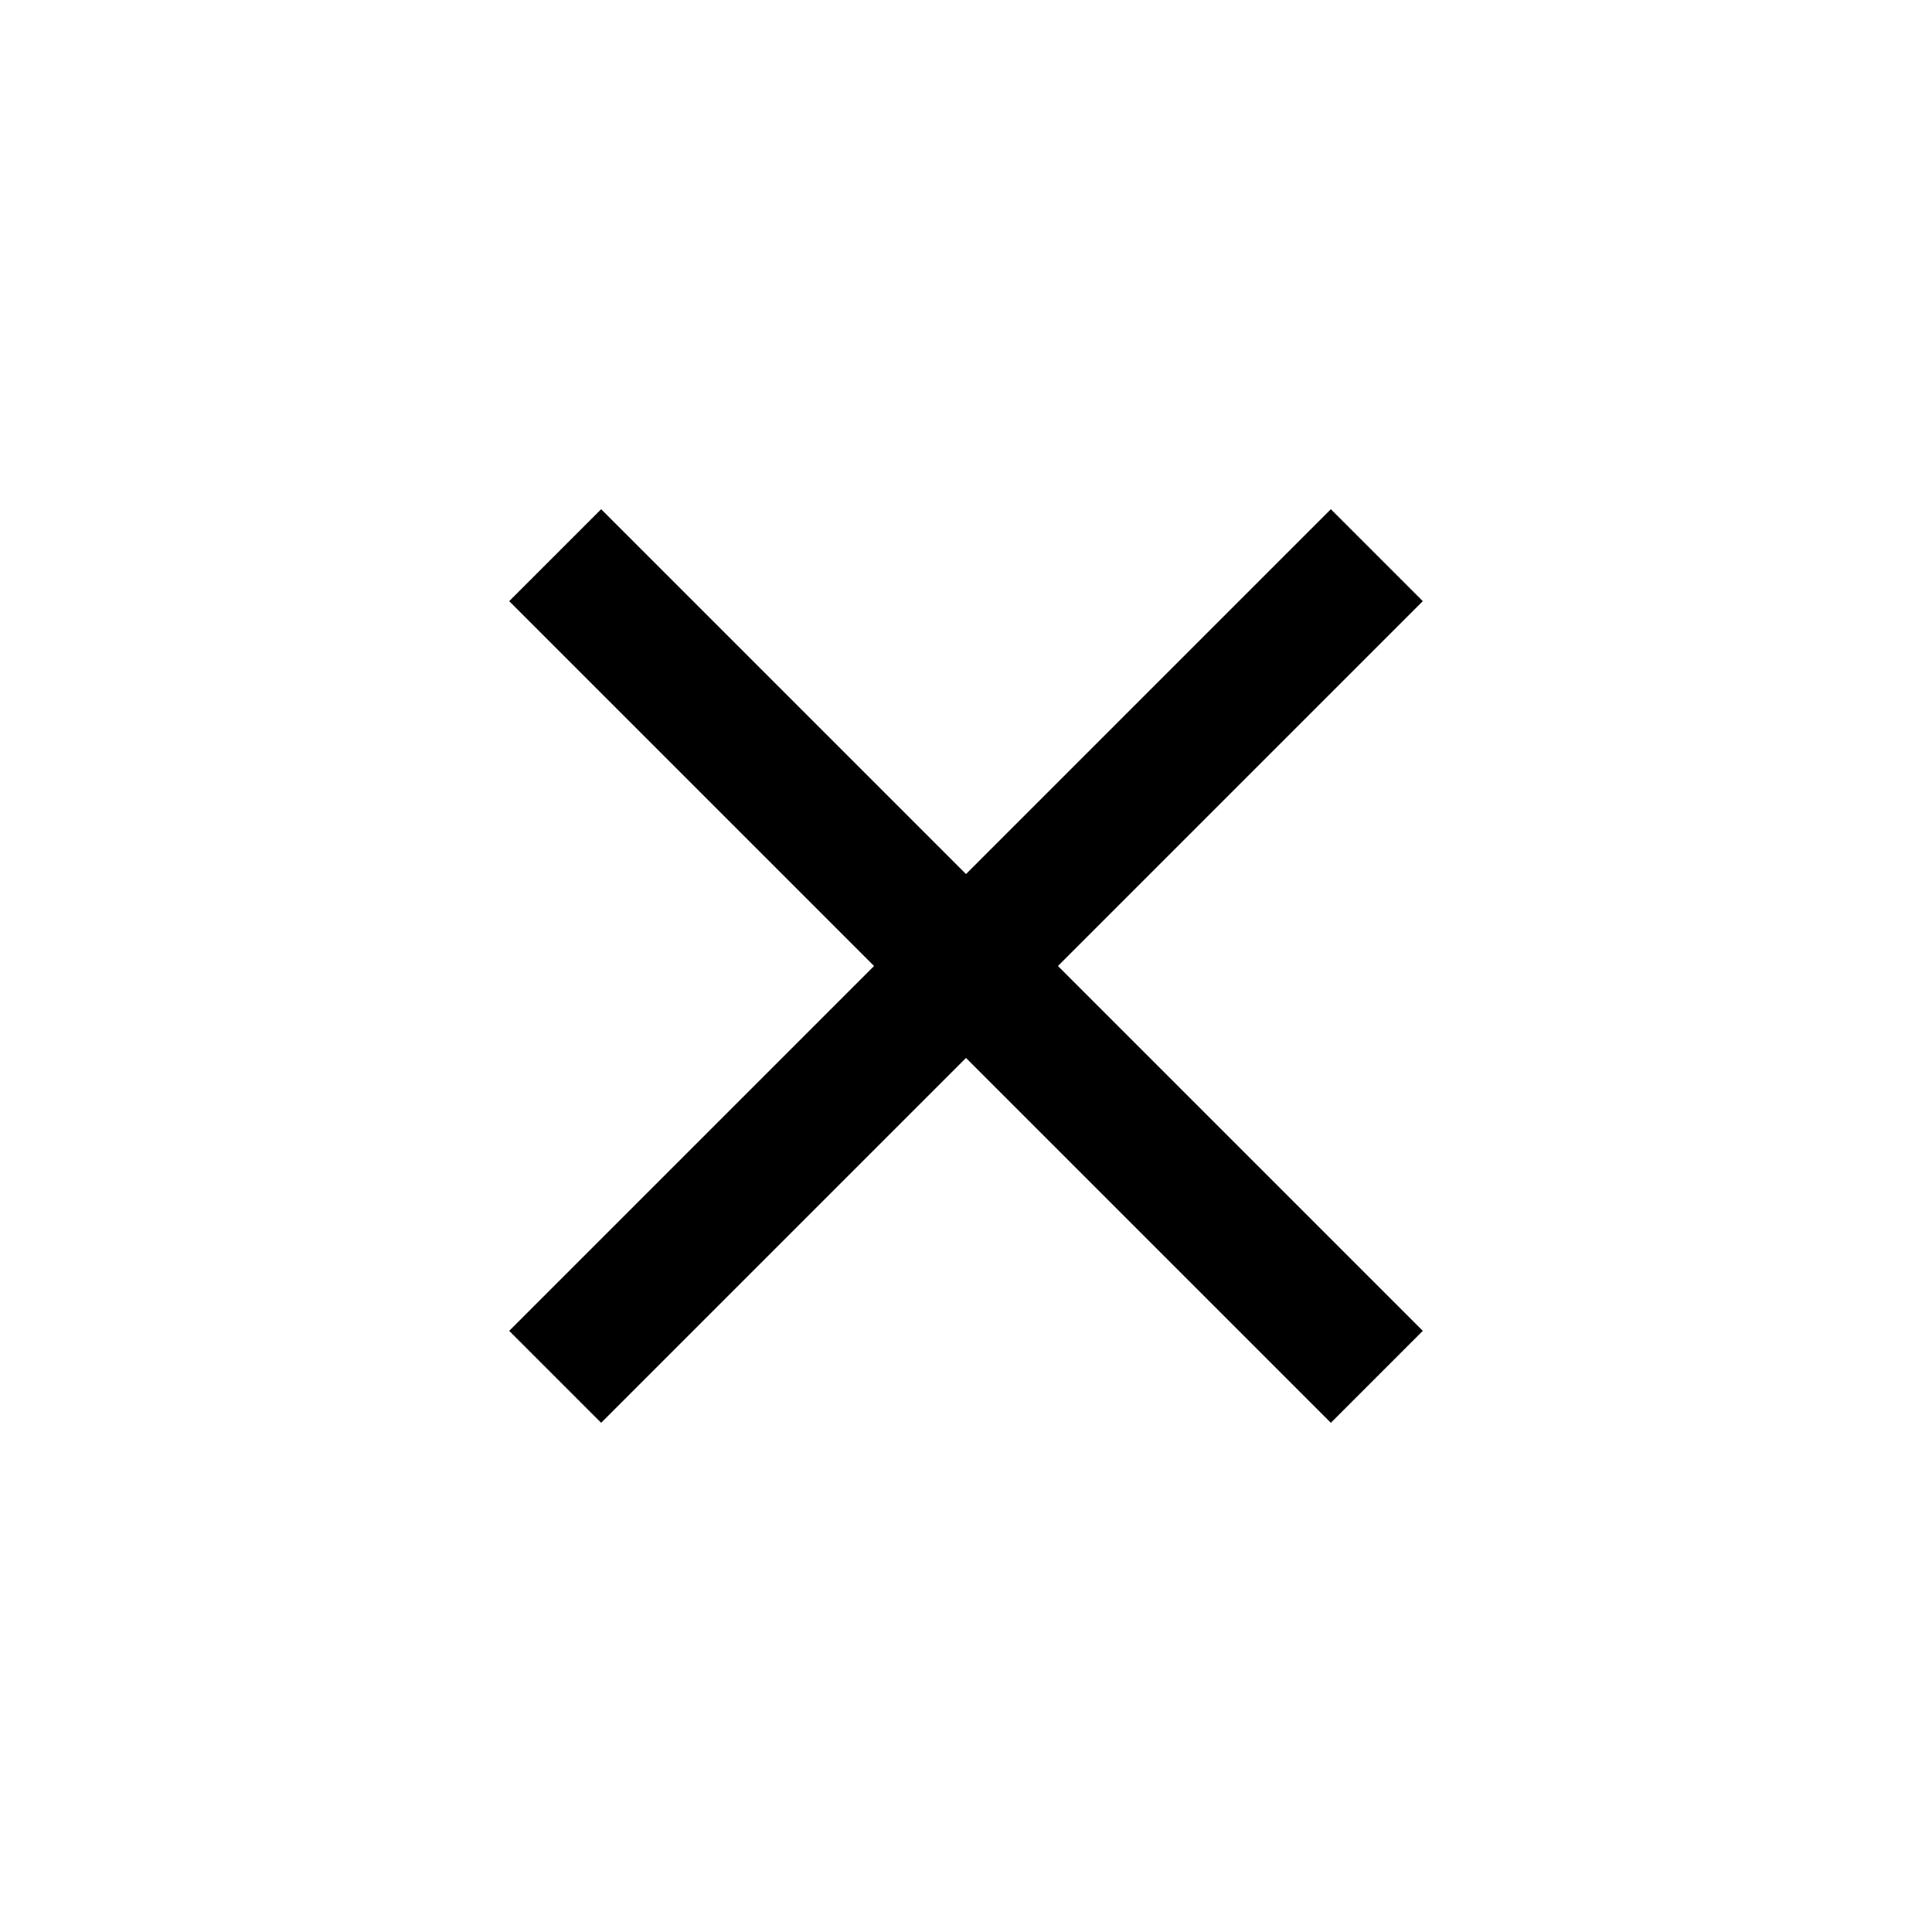
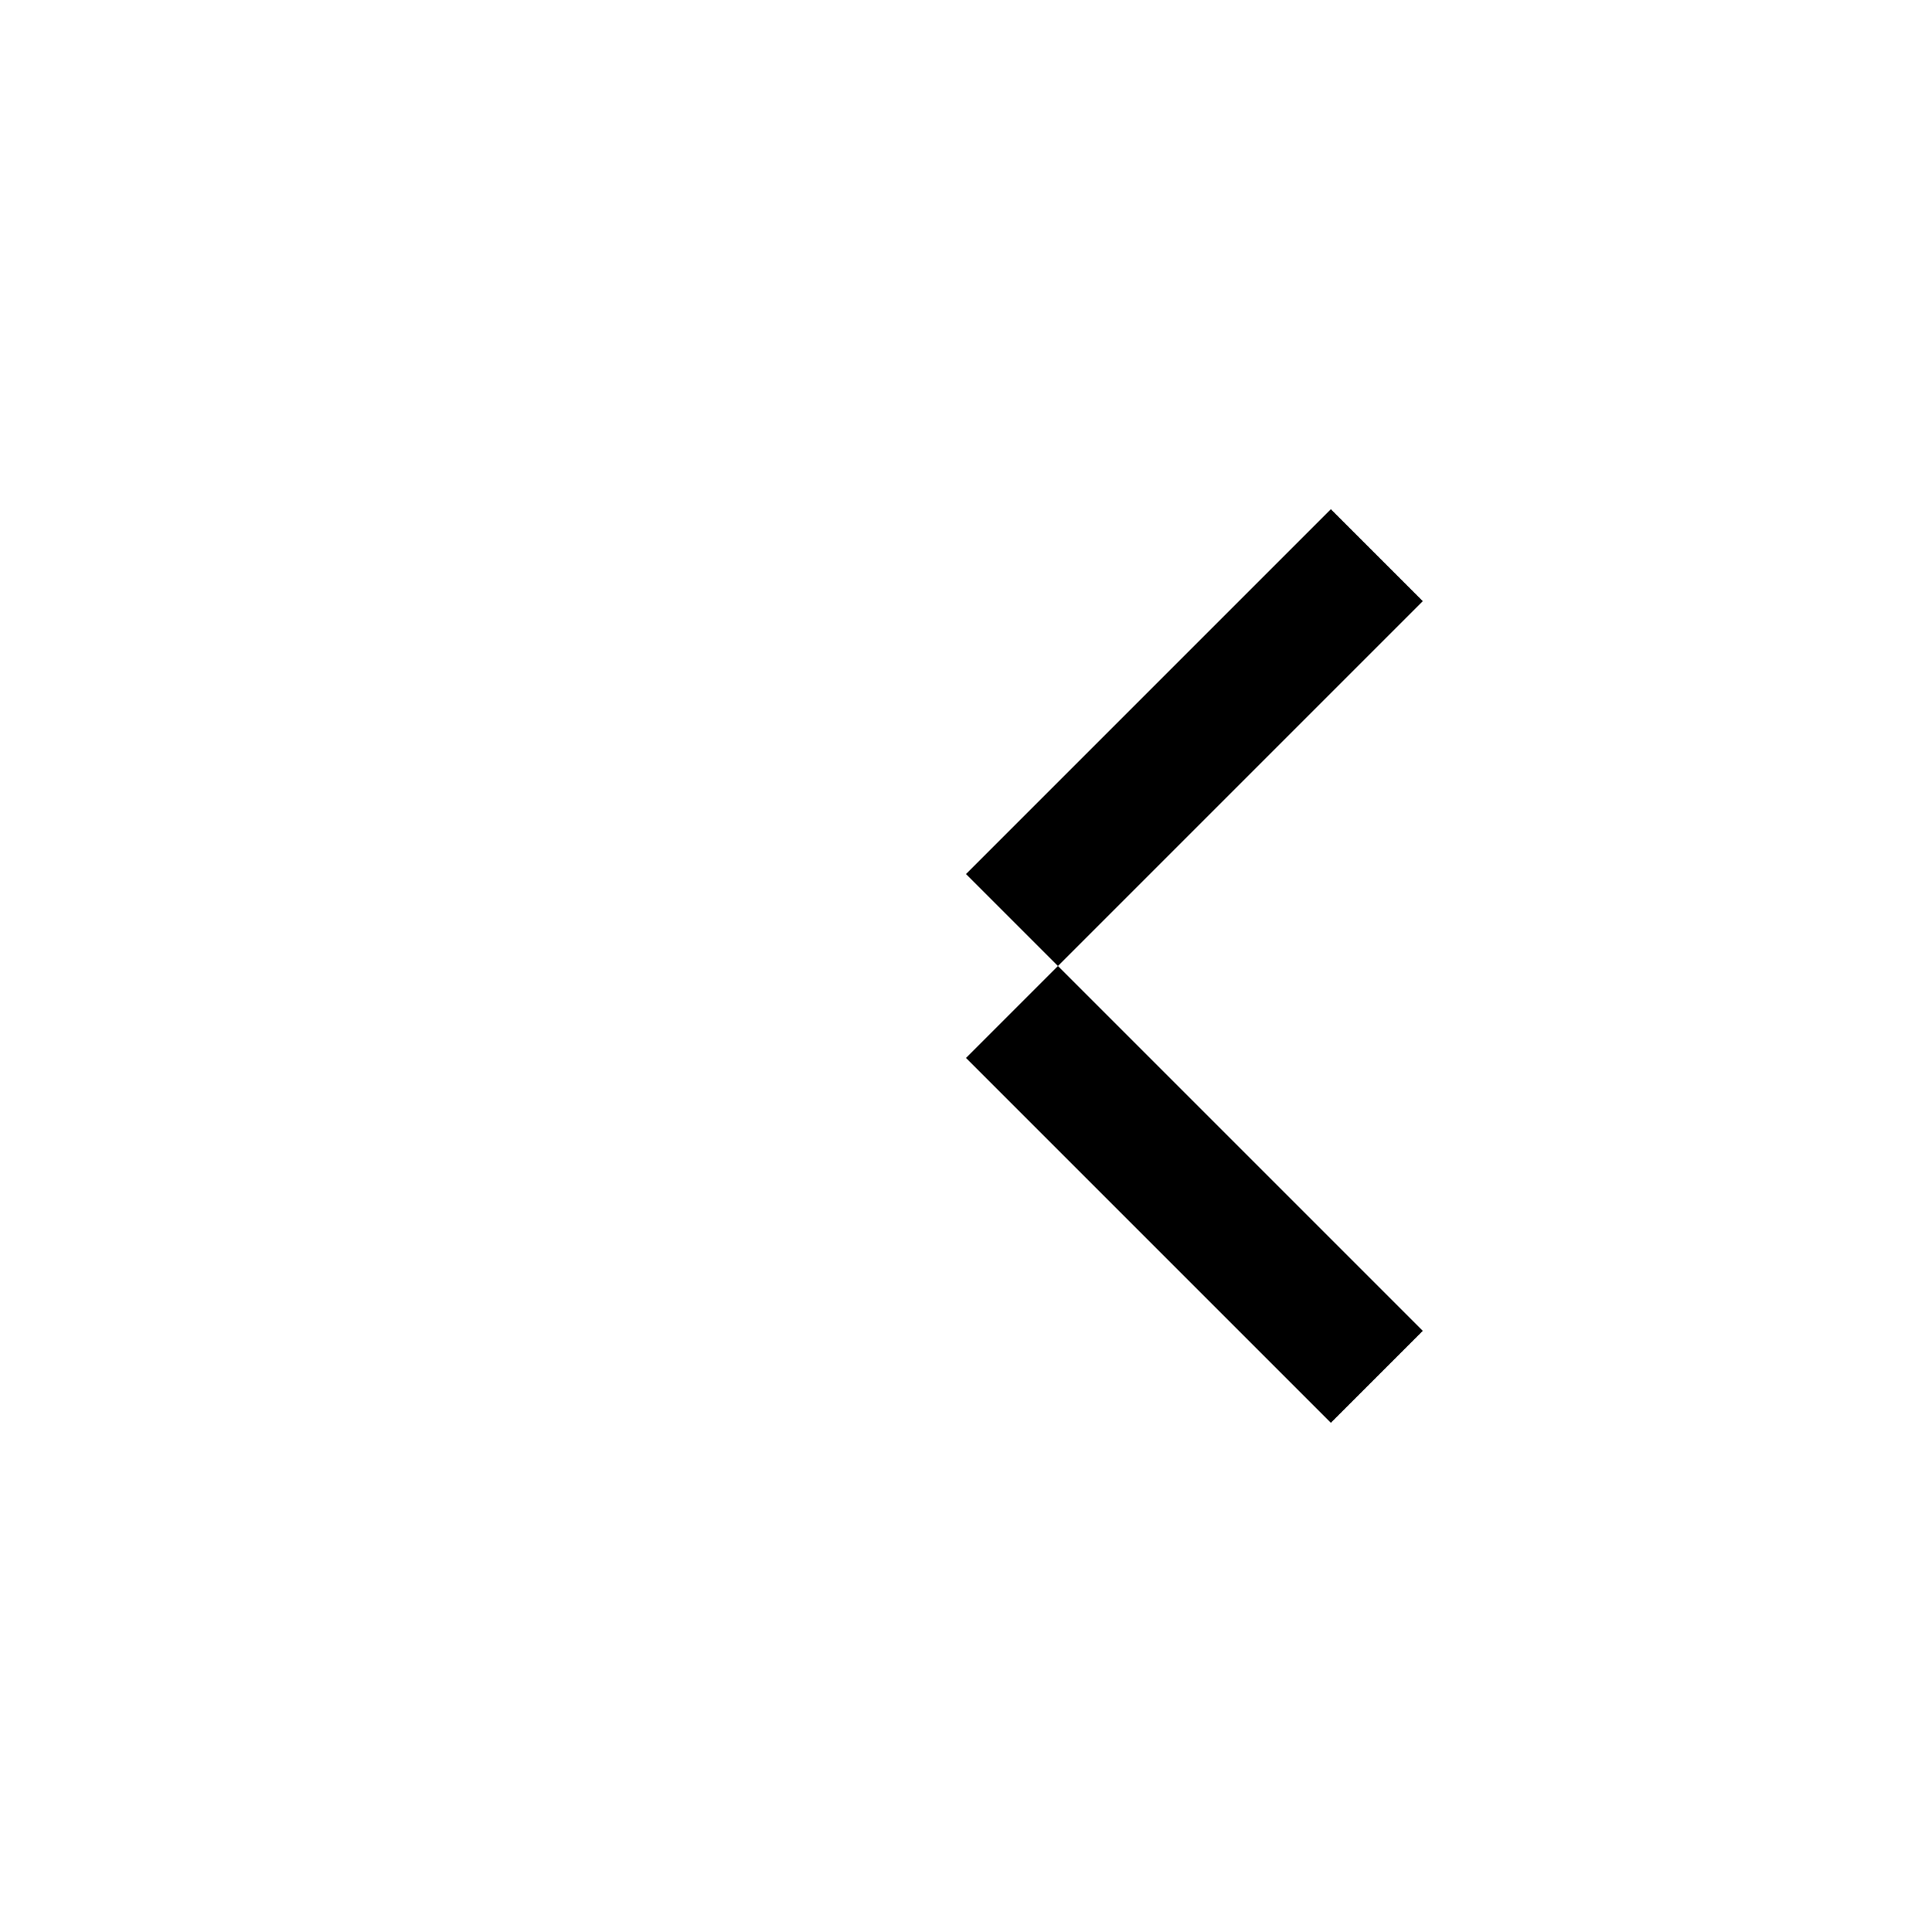
<svg xmlns="http://www.w3.org/2000/svg" width="32" height="32" fill="none">
-   <path d="M23.566 9.957l-1.523-1.523L16 14.477 9.957 8.434 8.434 9.957 14.477 16l-6.043 6.043 1.523 1.523L16 17.523l6.043 6.043 1.523-1.523L17.523 16l6.043-6.043z" fill="#000" />
+   <path d="M23.566 9.957l-1.523-1.523l-6.043 6.043 1.523 1.523L16 17.523l6.043 6.043 1.523-1.523L17.523 16l6.043-6.043z" fill="#000" />
</svg>